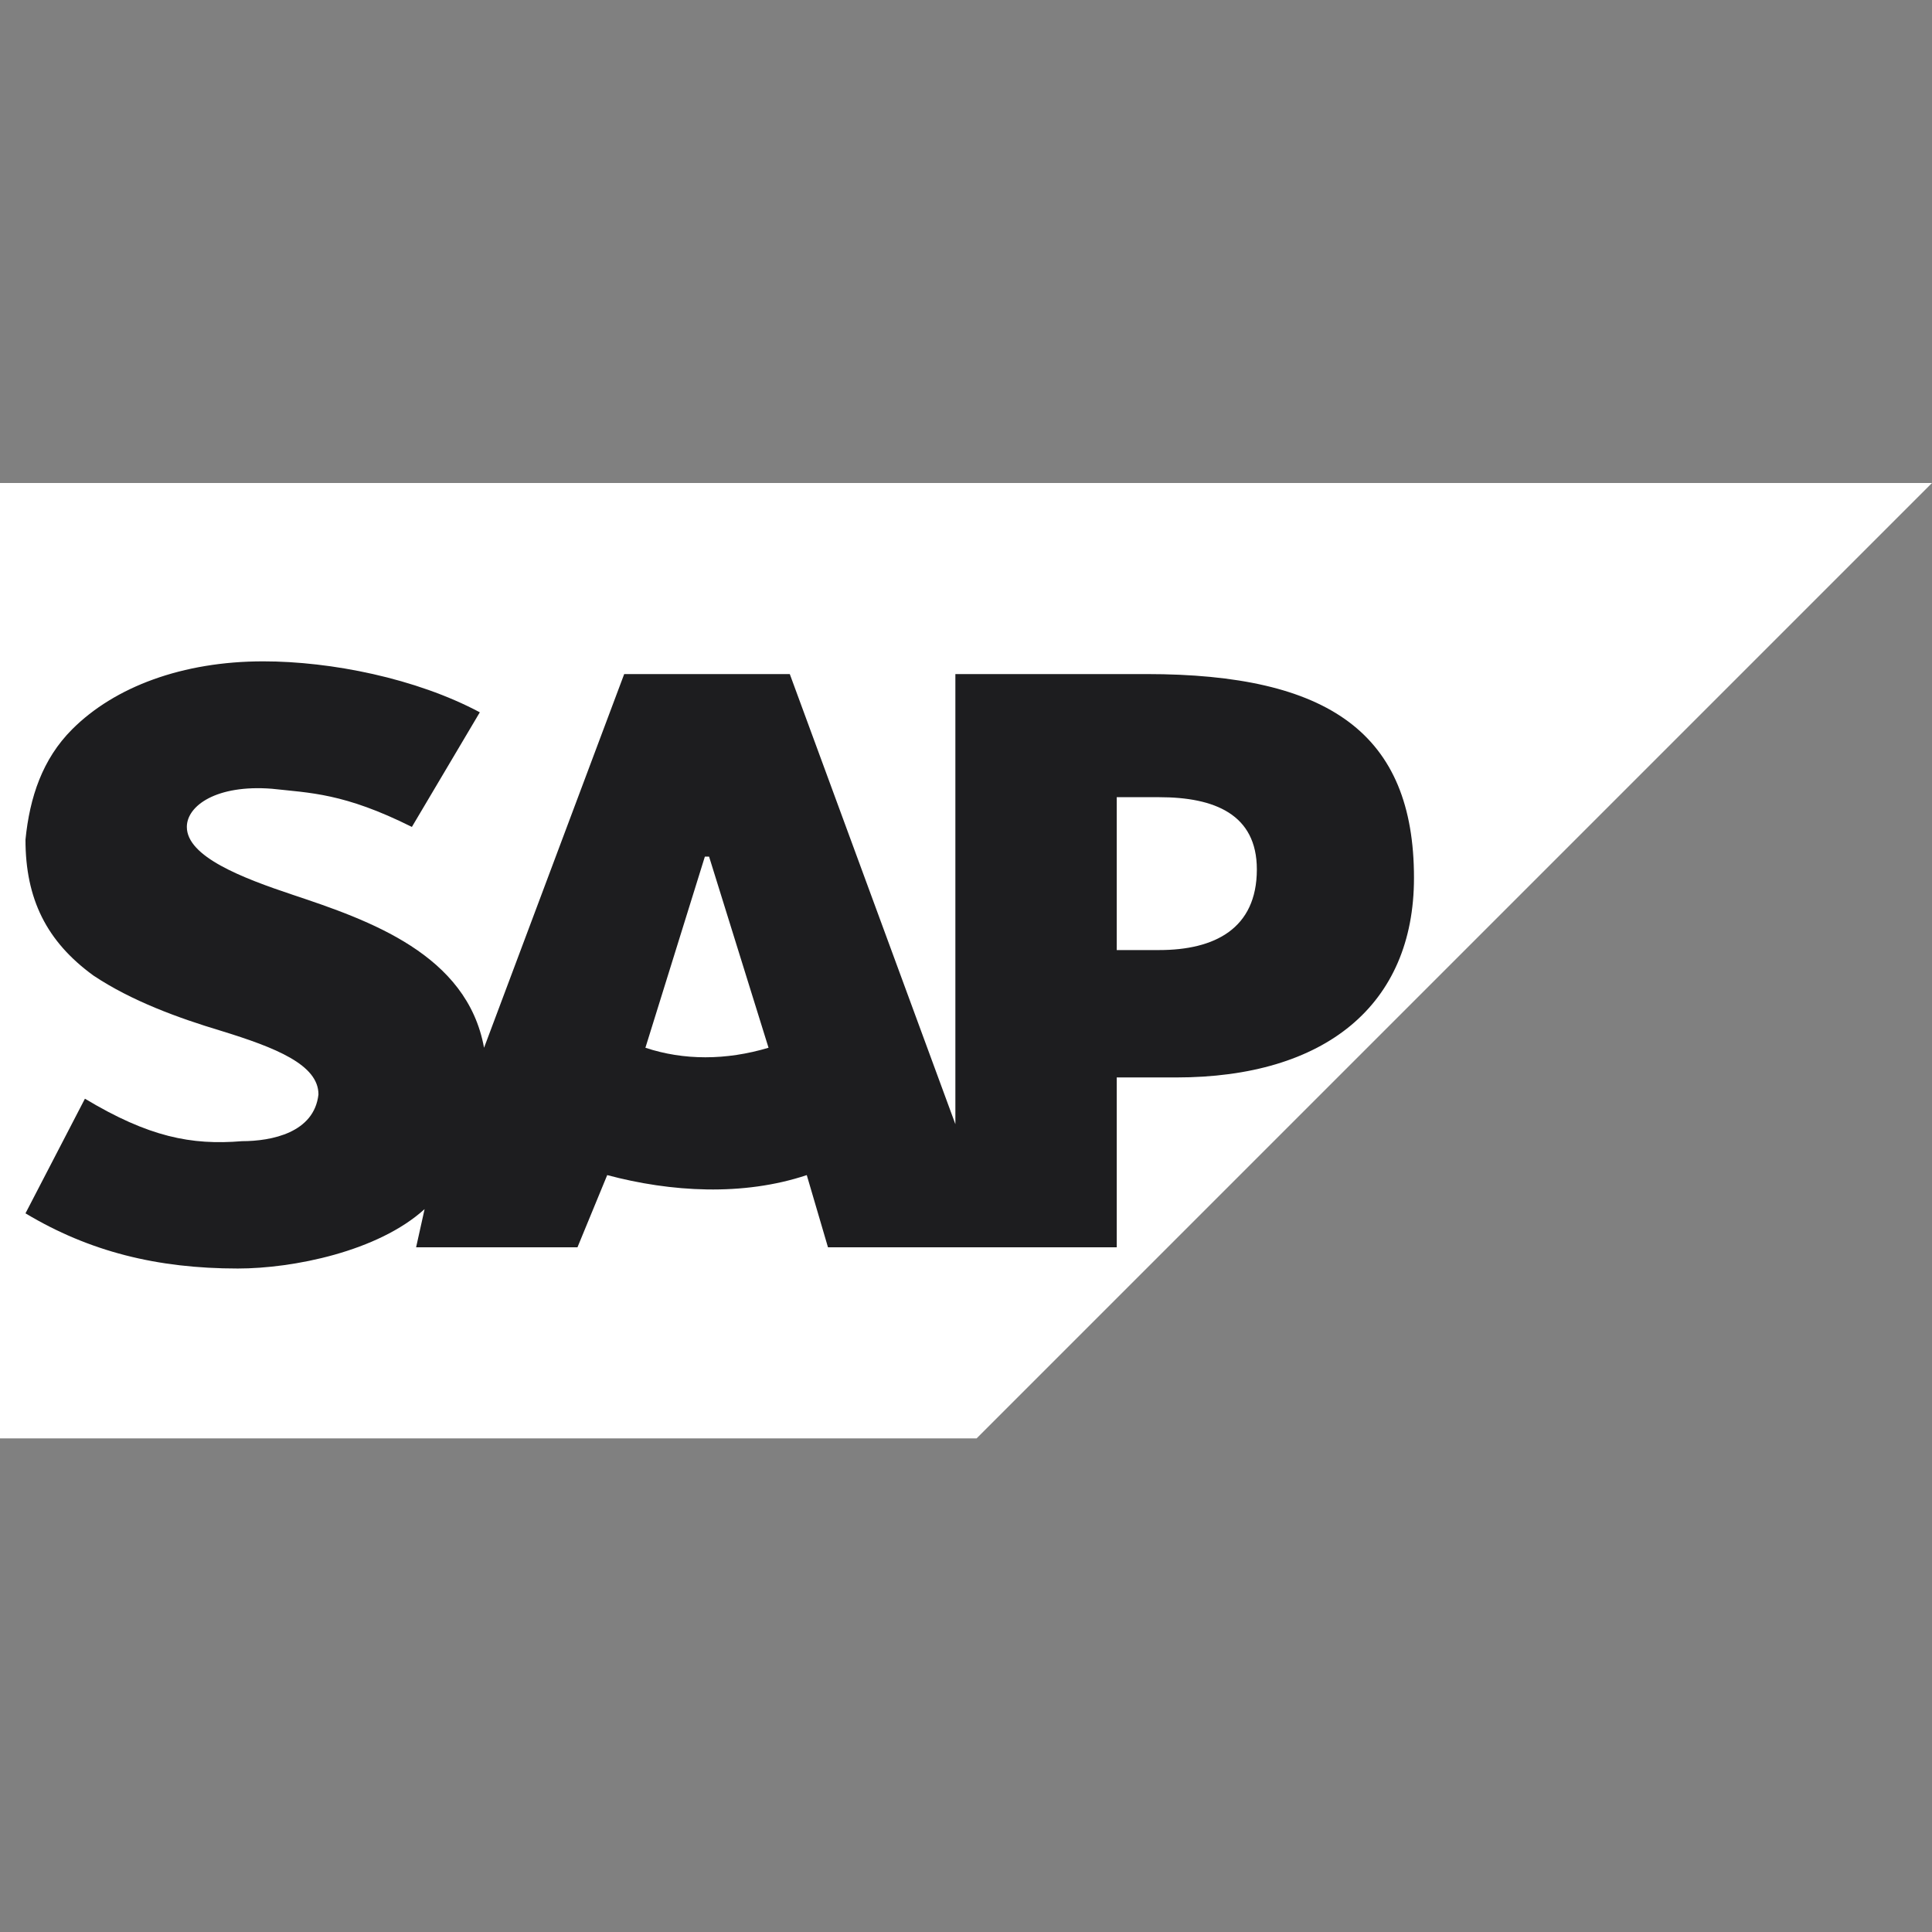
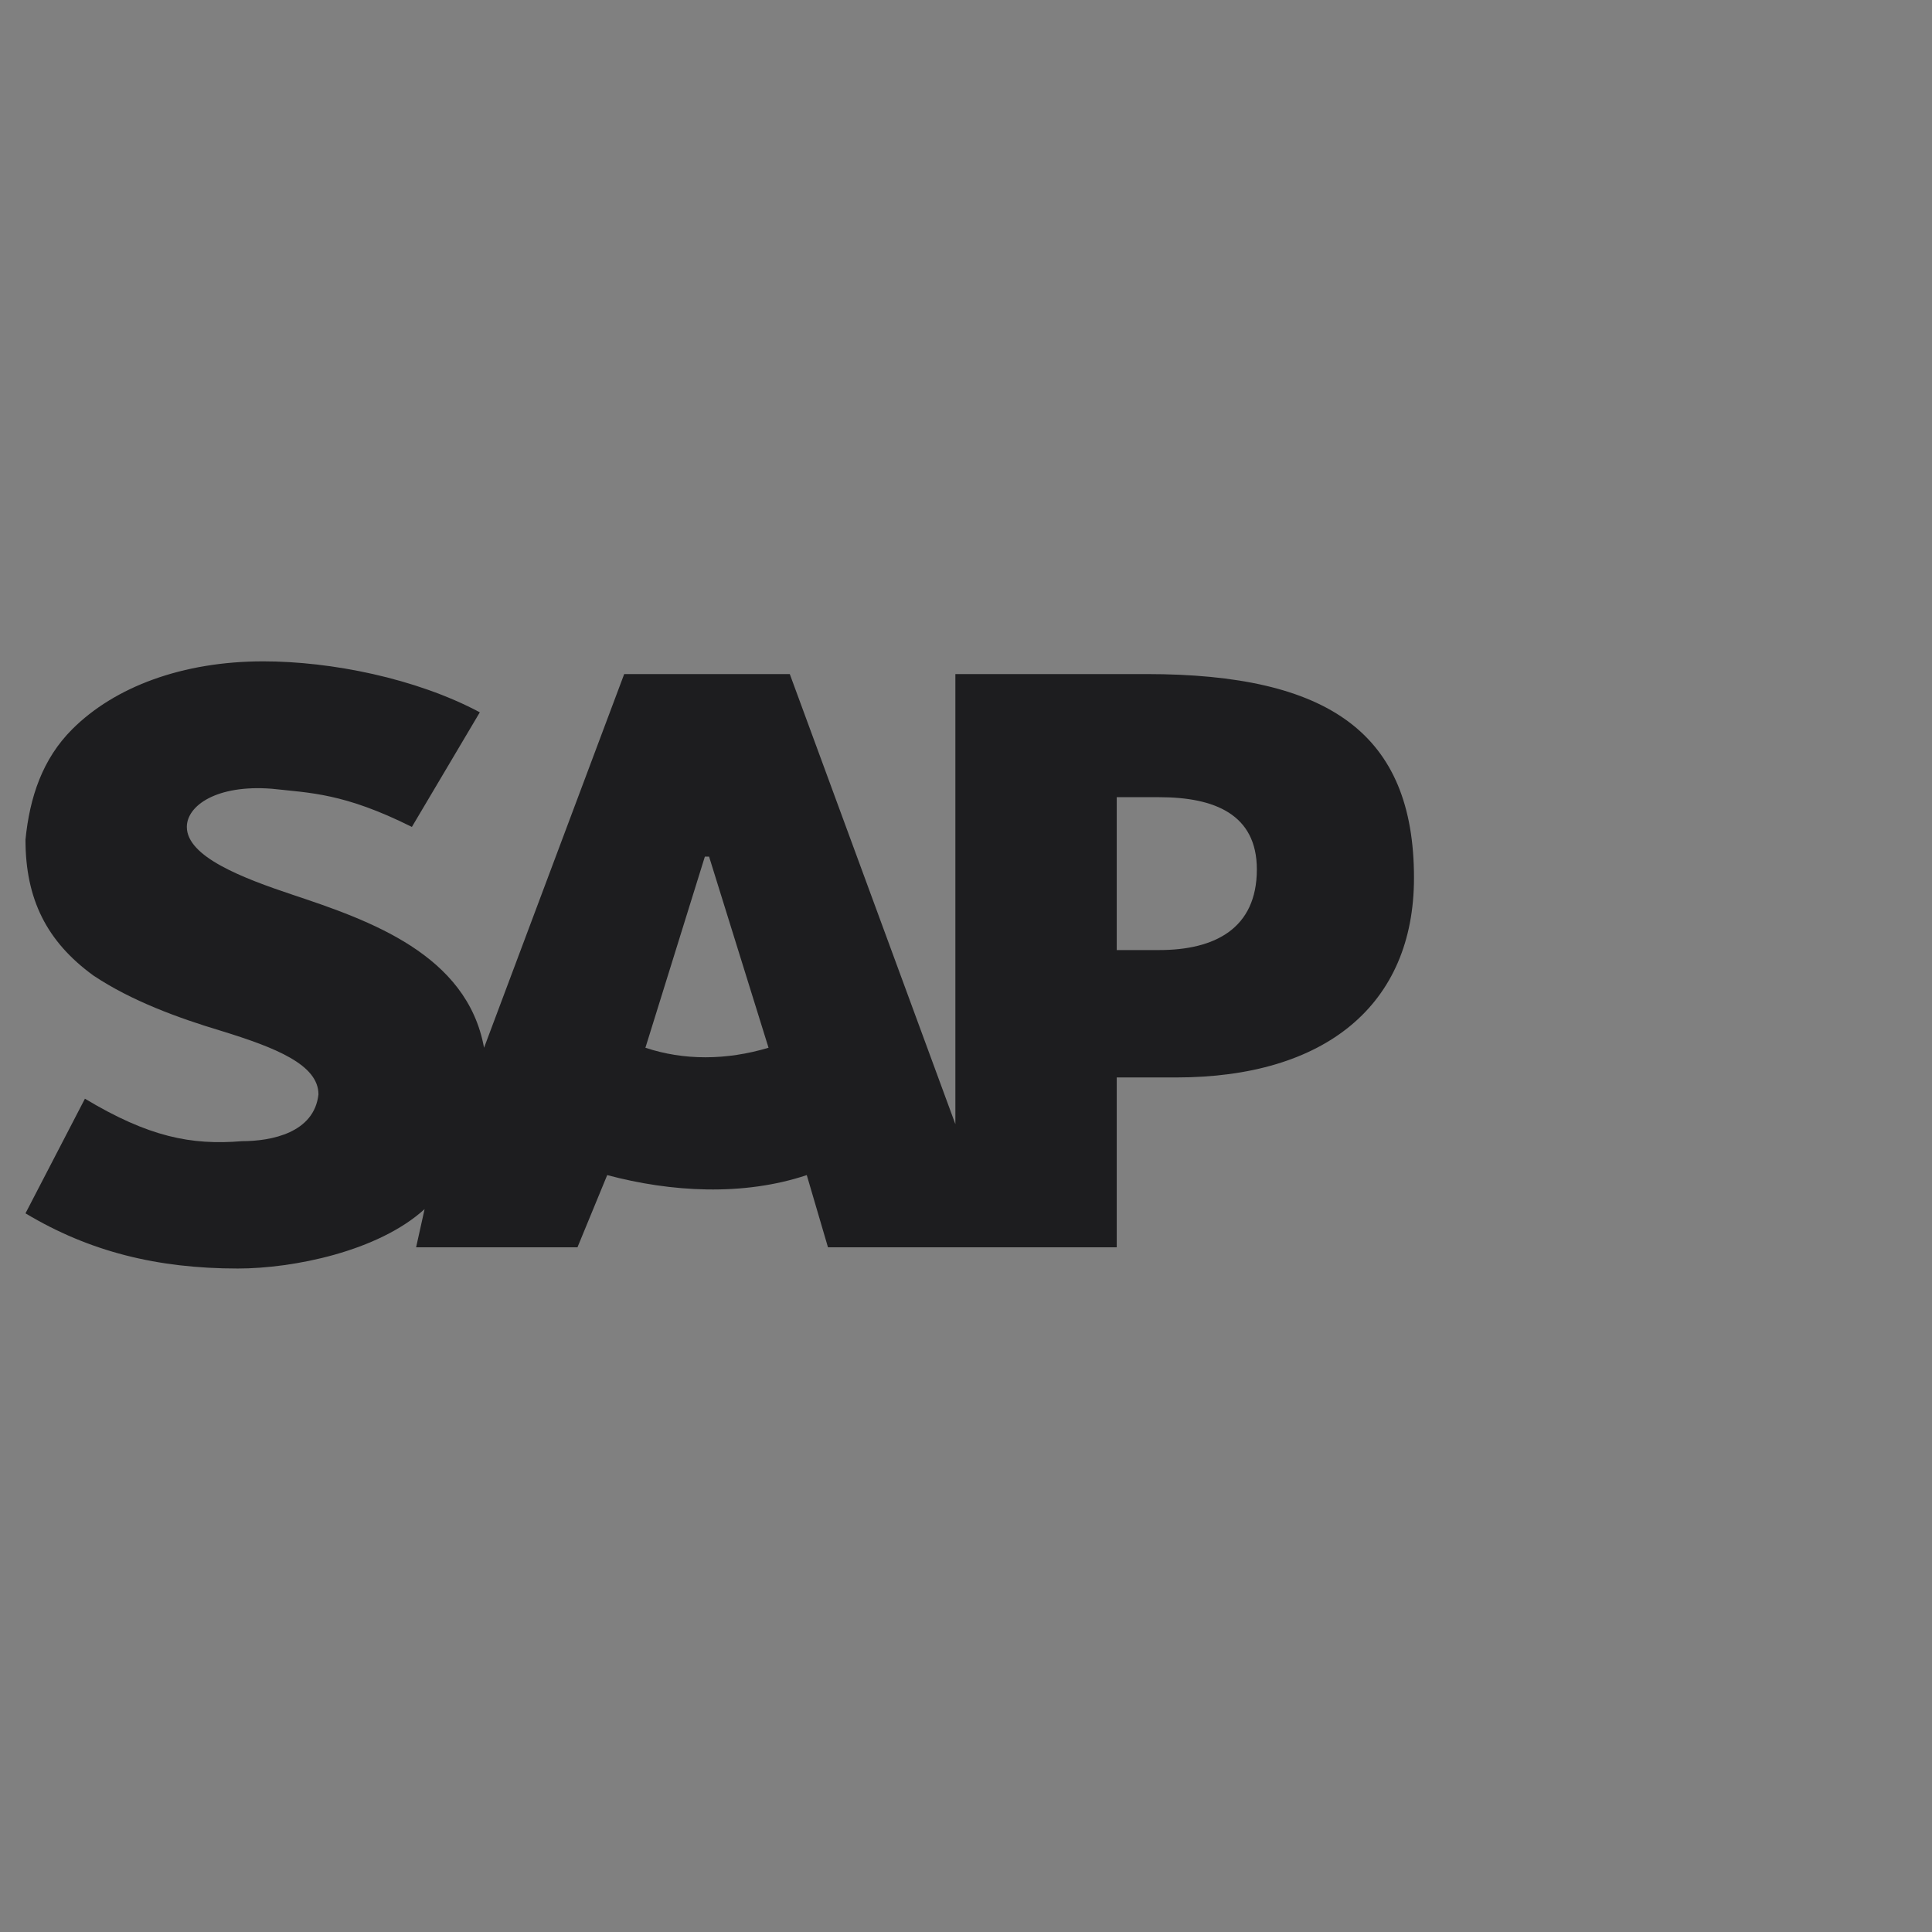
<svg xmlns="http://www.w3.org/2000/svg" width="48" height="48" viewBox="0 0 48 48" fill="none">
  <rect x="0" y="0" width="48" height="48" fill="#808080" stroke="none" />
  <g clip-path="url(#clip0_5863_2134)">
-     <path d="M48 12H0V35.736H24.264" fill="white" />
    <path d="M23.736 16.747V27.93L19.622 16.747H15.508L12.026 26.031C11.604 23.71 9.178 22.866 7.279 22.233C6.013 21.811 4.642 21.283 4.642 20.545C4.642 20.017 5.38 19.49 6.751 19.596C7.701 19.701 8.545 19.701 10.233 20.545L11.921 17.697C10.338 16.853 8.228 16.431 6.54 16.431C4.536 16.431 2.848 17.064 1.793 18.119C1.055 18.857 0.738 19.806 0.633 20.861C0.633 22.338 1.16 23.393 2.321 24.237C3.27 24.87 4.431 25.292 5.486 25.609C6.857 26.031 7.912 26.453 7.912 27.191C7.806 28.141 6.751 28.352 6.013 28.352C4.747 28.457 3.692 28.246 2.11 27.297L0.633 30.145C2.215 31.094 3.903 31.516 5.908 31.516C7.279 31.516 9.389 31.094 10.549 30.04L10.338 30.989H14.347L15.086 29.195C16.668 29.617 18.461 29.723 20.044 29.195L20.571 30.989H27.745V26.769H29.222C32.914 26.769 35.13 24.976 35.13 21.811C35.13 18.224 33.02 16.747 28.483 16.747H23.736ZM16.035 26.031L17.512 21.283H17.617L19.094 26.031C18.039 26.347 16.985 26.347 16.035 26.031ZM27.745 23.604V19.806H28.8C30.171 19.806 31.226 20.229 31.226 21.6C31.226 23.077 30.171 23.604 28.8 23.604H27.745Z" fill="#1D1D1F" />
  </g>
  <defs>
    <clipPath id="clip0_5863_2134">
      <rect width="48" height="23.736" fill="white" transform="translate(0 12)" />
    </clipPath>
  </defs>
</svg>